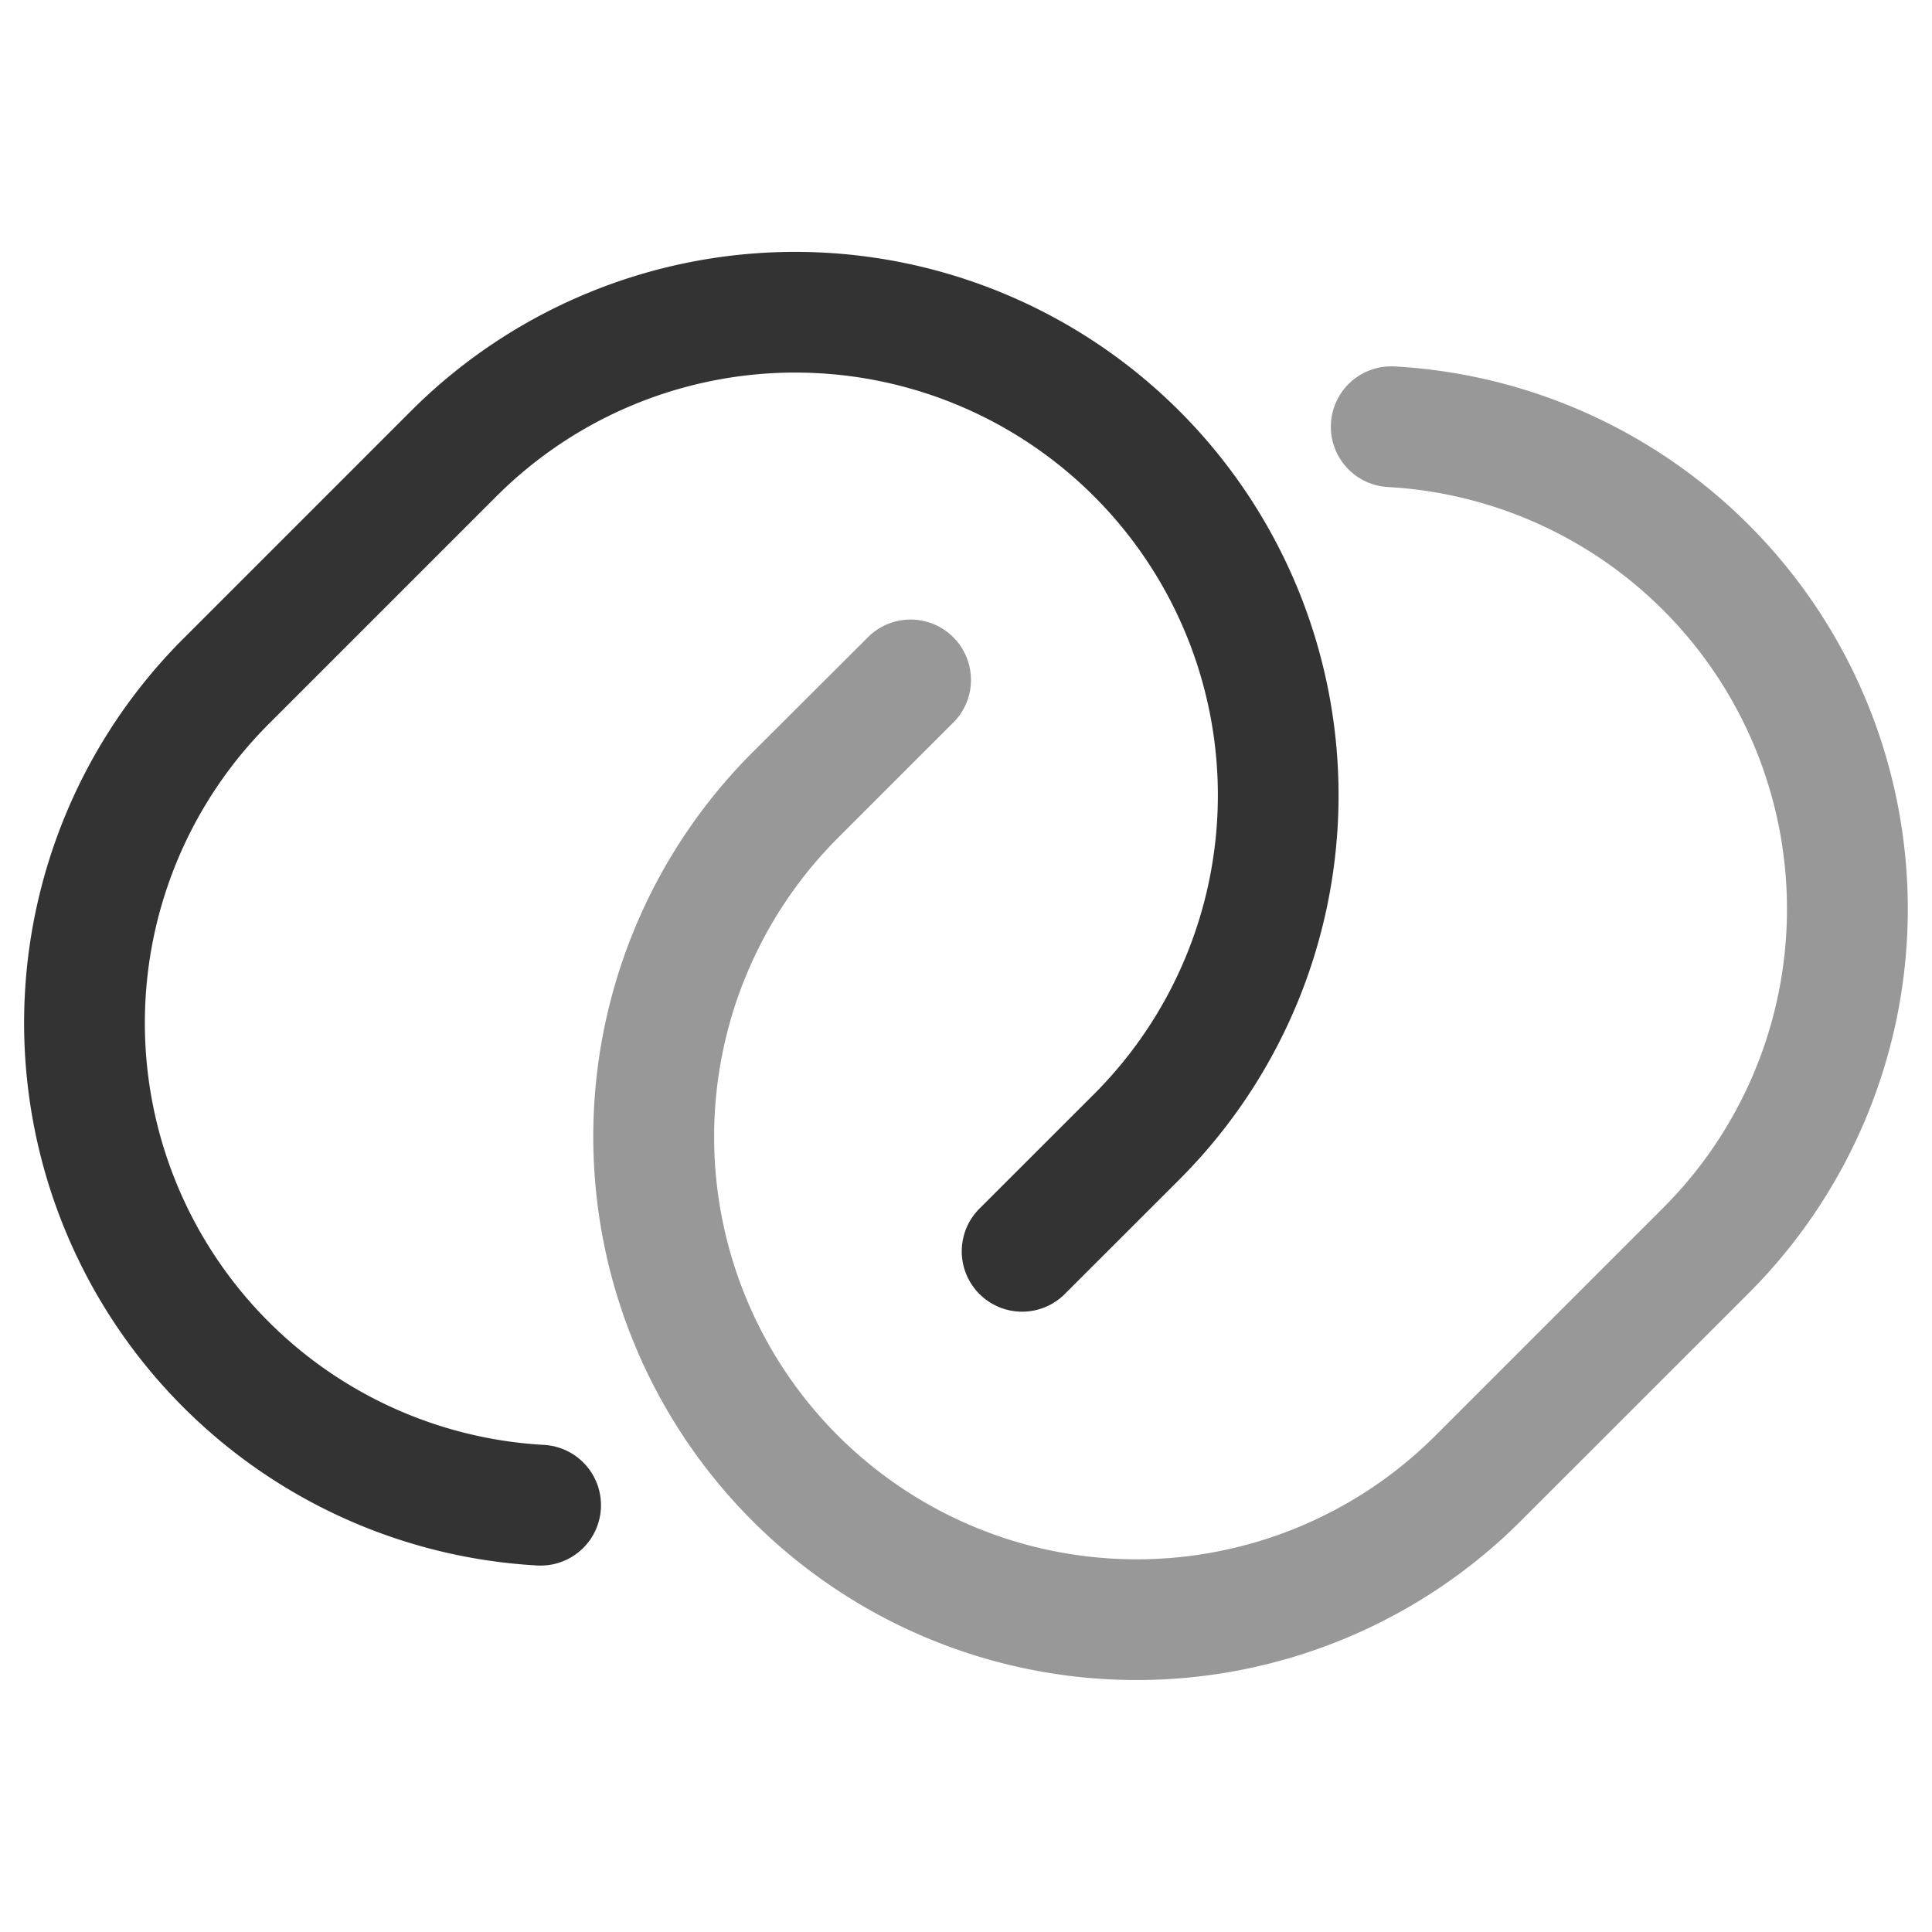
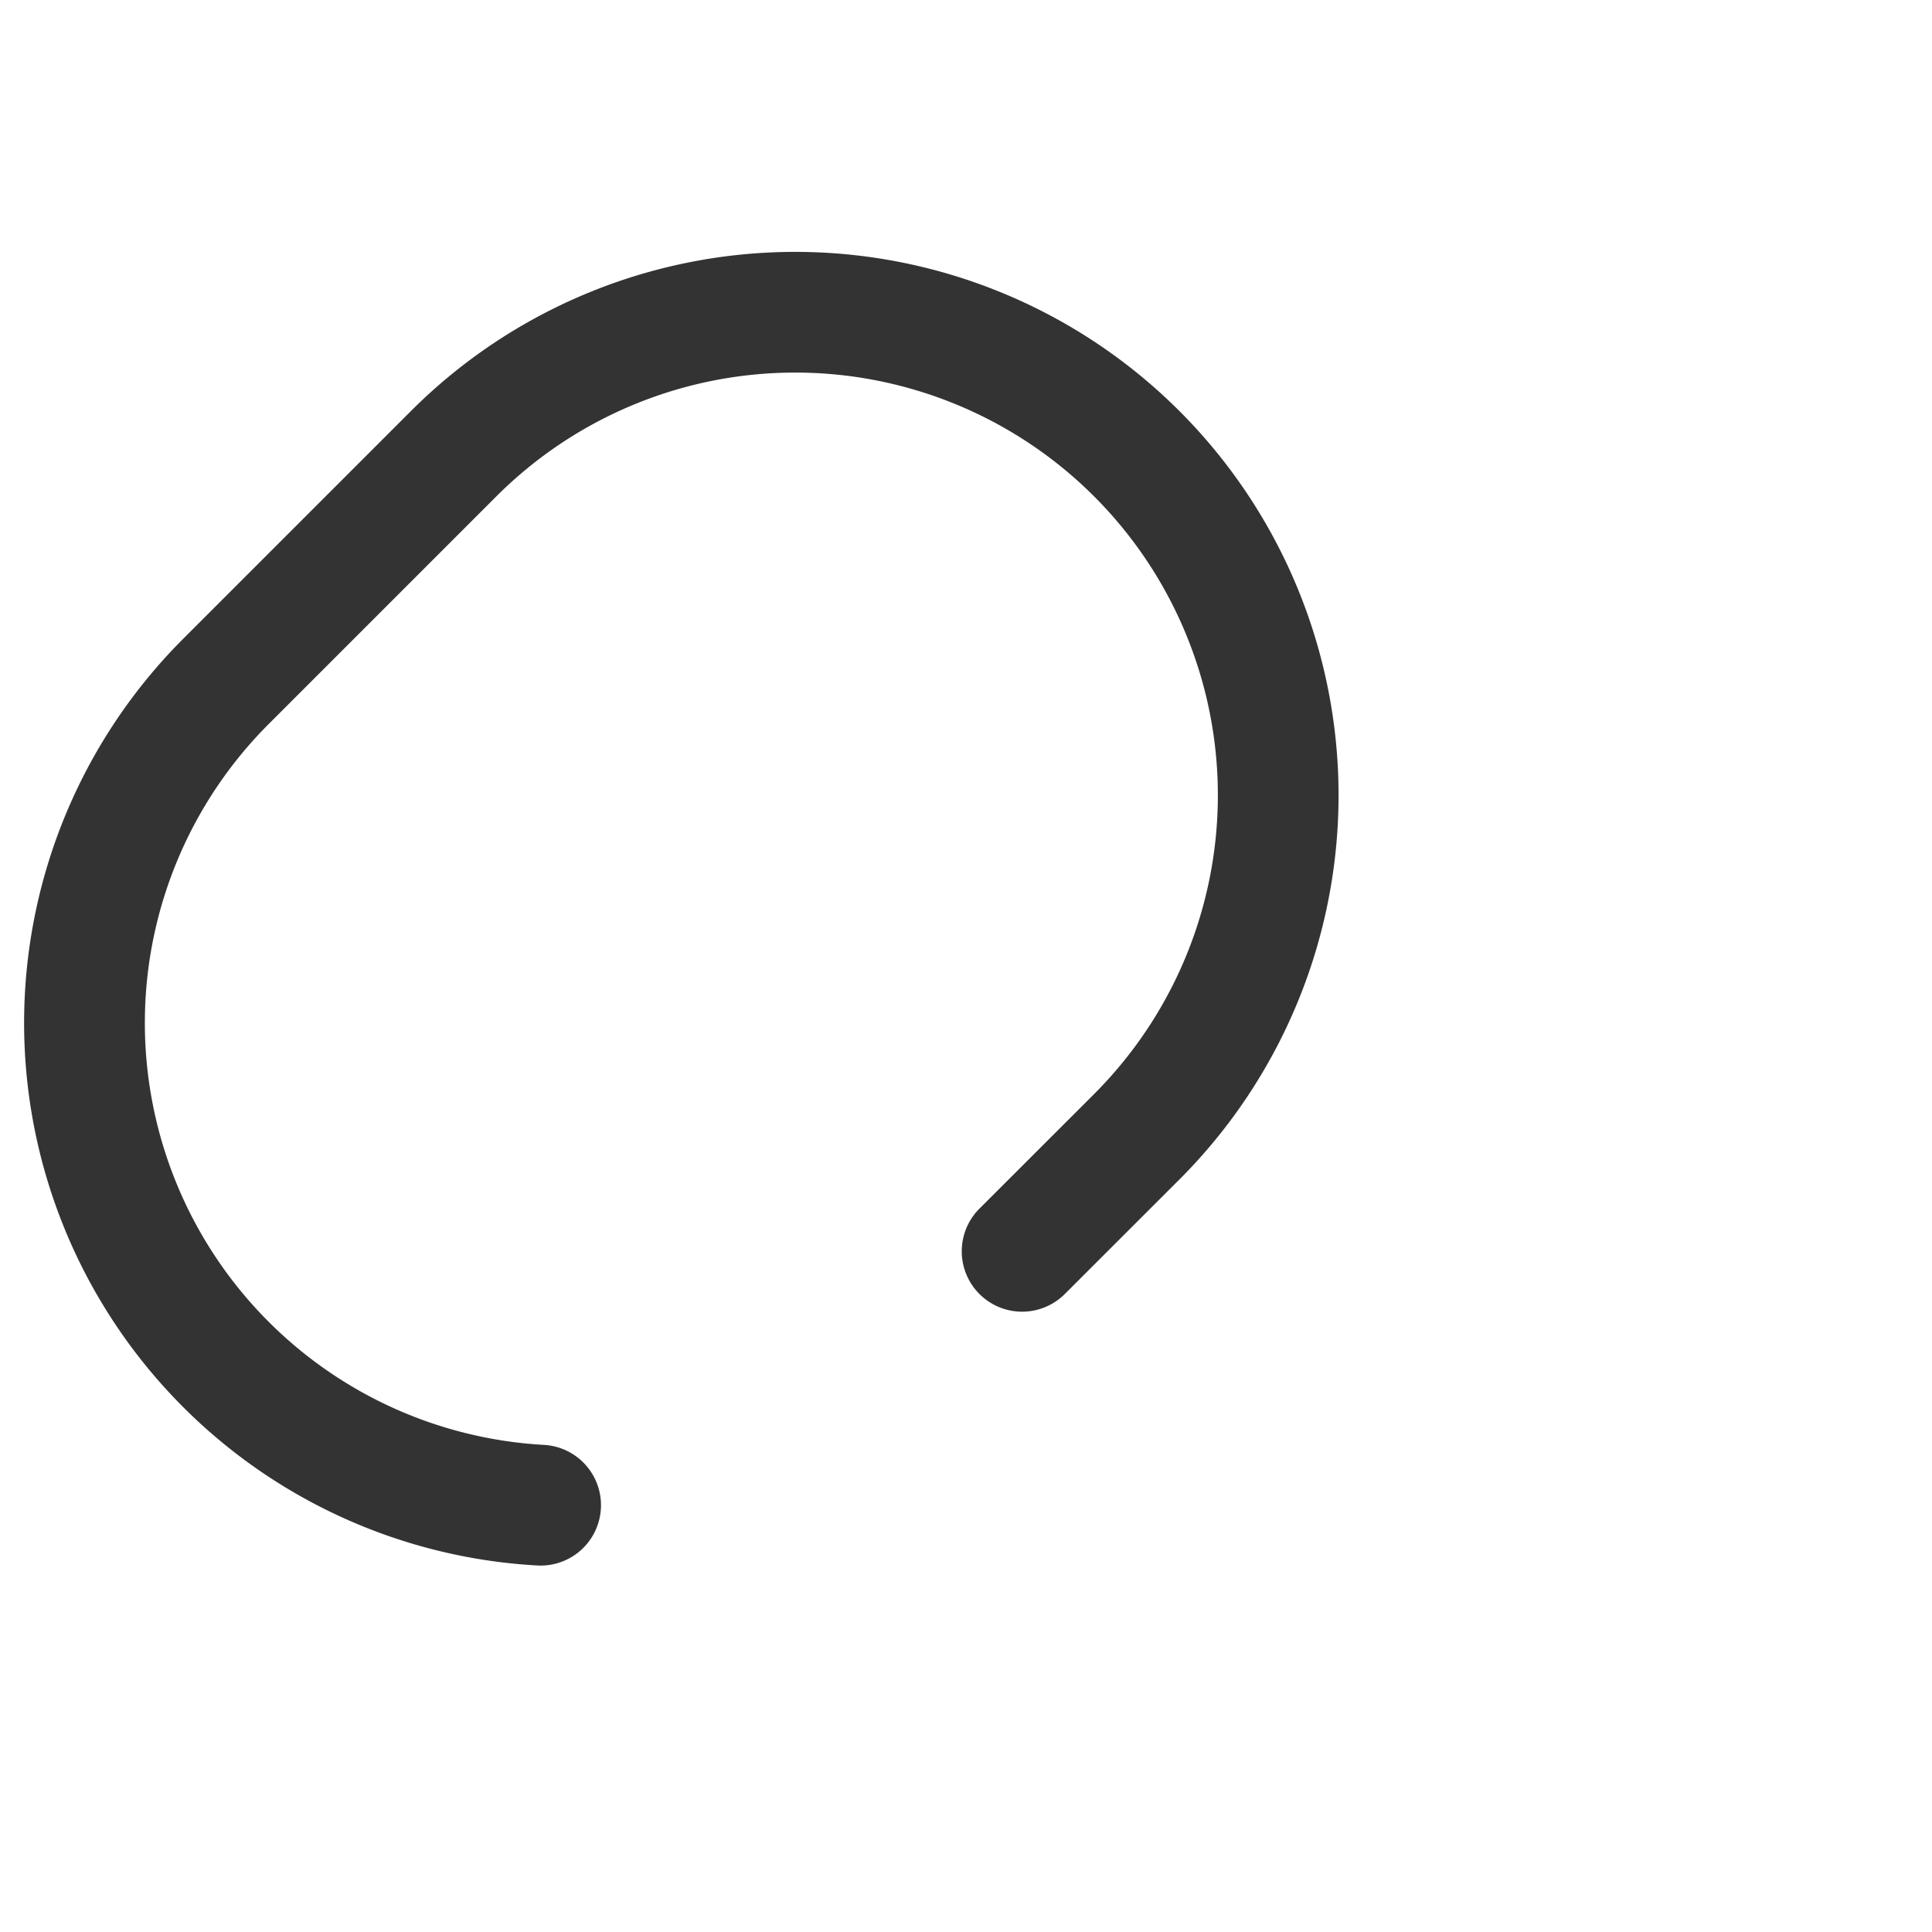
<svg xmlns="http://www.w3.org/2000/svg" width="286" height="286" viewBox="0 0 24 24">
-   <path fill="#333333" fill-rule="evenodd" d="M2.277 7.934a6.75 6.75 0 0 0 4.397 11.513a.75.75 0 0 0 .083-1.498a5.25 5.25 0 0 1-3.42-8.954l2.829-2.829a5.25 5.25 0 1 1 7.425 7.425l-1.415 1.414a.75.75 0 1 0 1.061 1.06l1.414-1.413a6.75 6.75 0 0 0-9.546-9.546z" clip-rule="evenodd" />
-   <path fill="#333333" d="M10.409 17.834a5.25 5.25 0 0 1 0-7.425l1.414-1.414a.75.75 0 1 0-1.06-1.06L9.347 9.347a6.75 6.75 0 1 0 9.546 9.546l2.829-2.828a6.75 6.75 0 0 0-4.398-11.513a.75.75 0 0 0-.083 1.498a5.25 5.25 0 0 1 3.42 8.954l-2.829 2.829a5.25 5.25 0 0 1-7.424 0" opacity=".5" />
+   <path fill="#333333" fill-rule="evenodd" d="M2.277 7.934a6.75 6.75 0 0 0 4.397 11.513a.75.75 0 0 0 .083-1.498a5.25 5.25 0 0 1-3.42-8.954l2.829-2.829a5.25 5.25 0 1 1 7.425 7.425l-1.415 1.414a.75.75 0 1 0 1.061 1.06l1.414-1.413a6.75 6.75 0 0 0-9.546-9.546" clip-rule="evenodd" />
</svg>